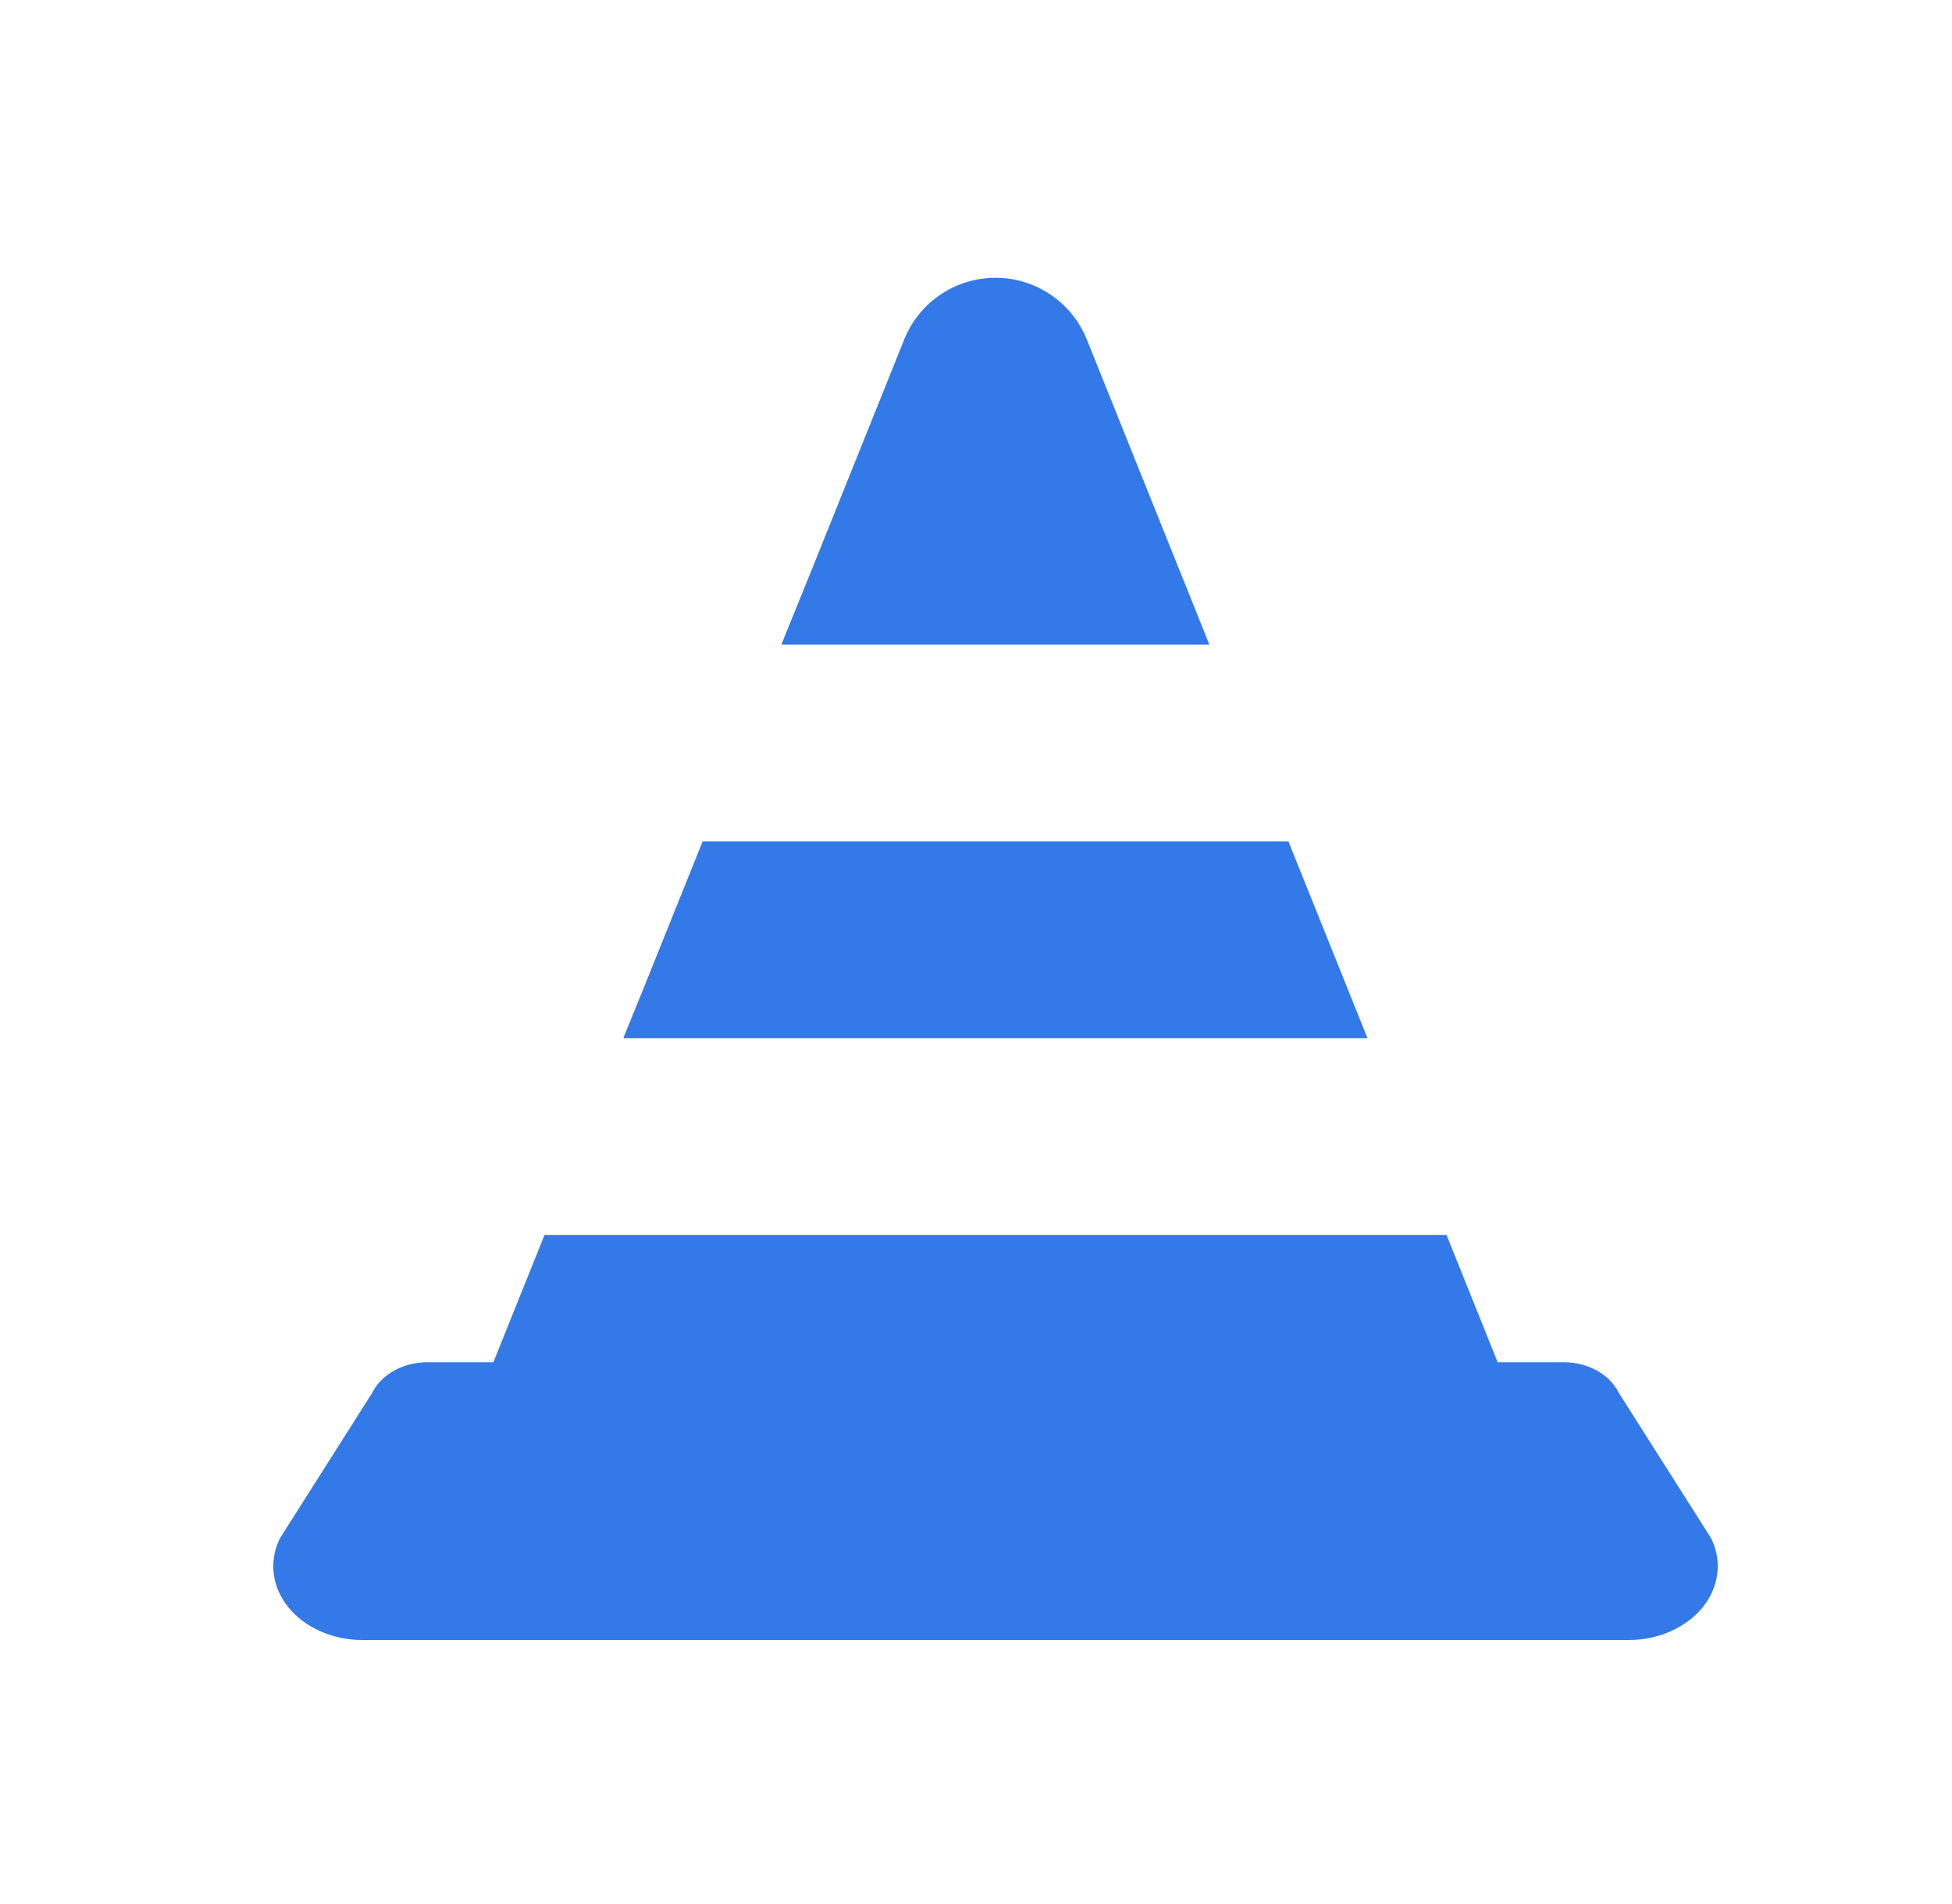
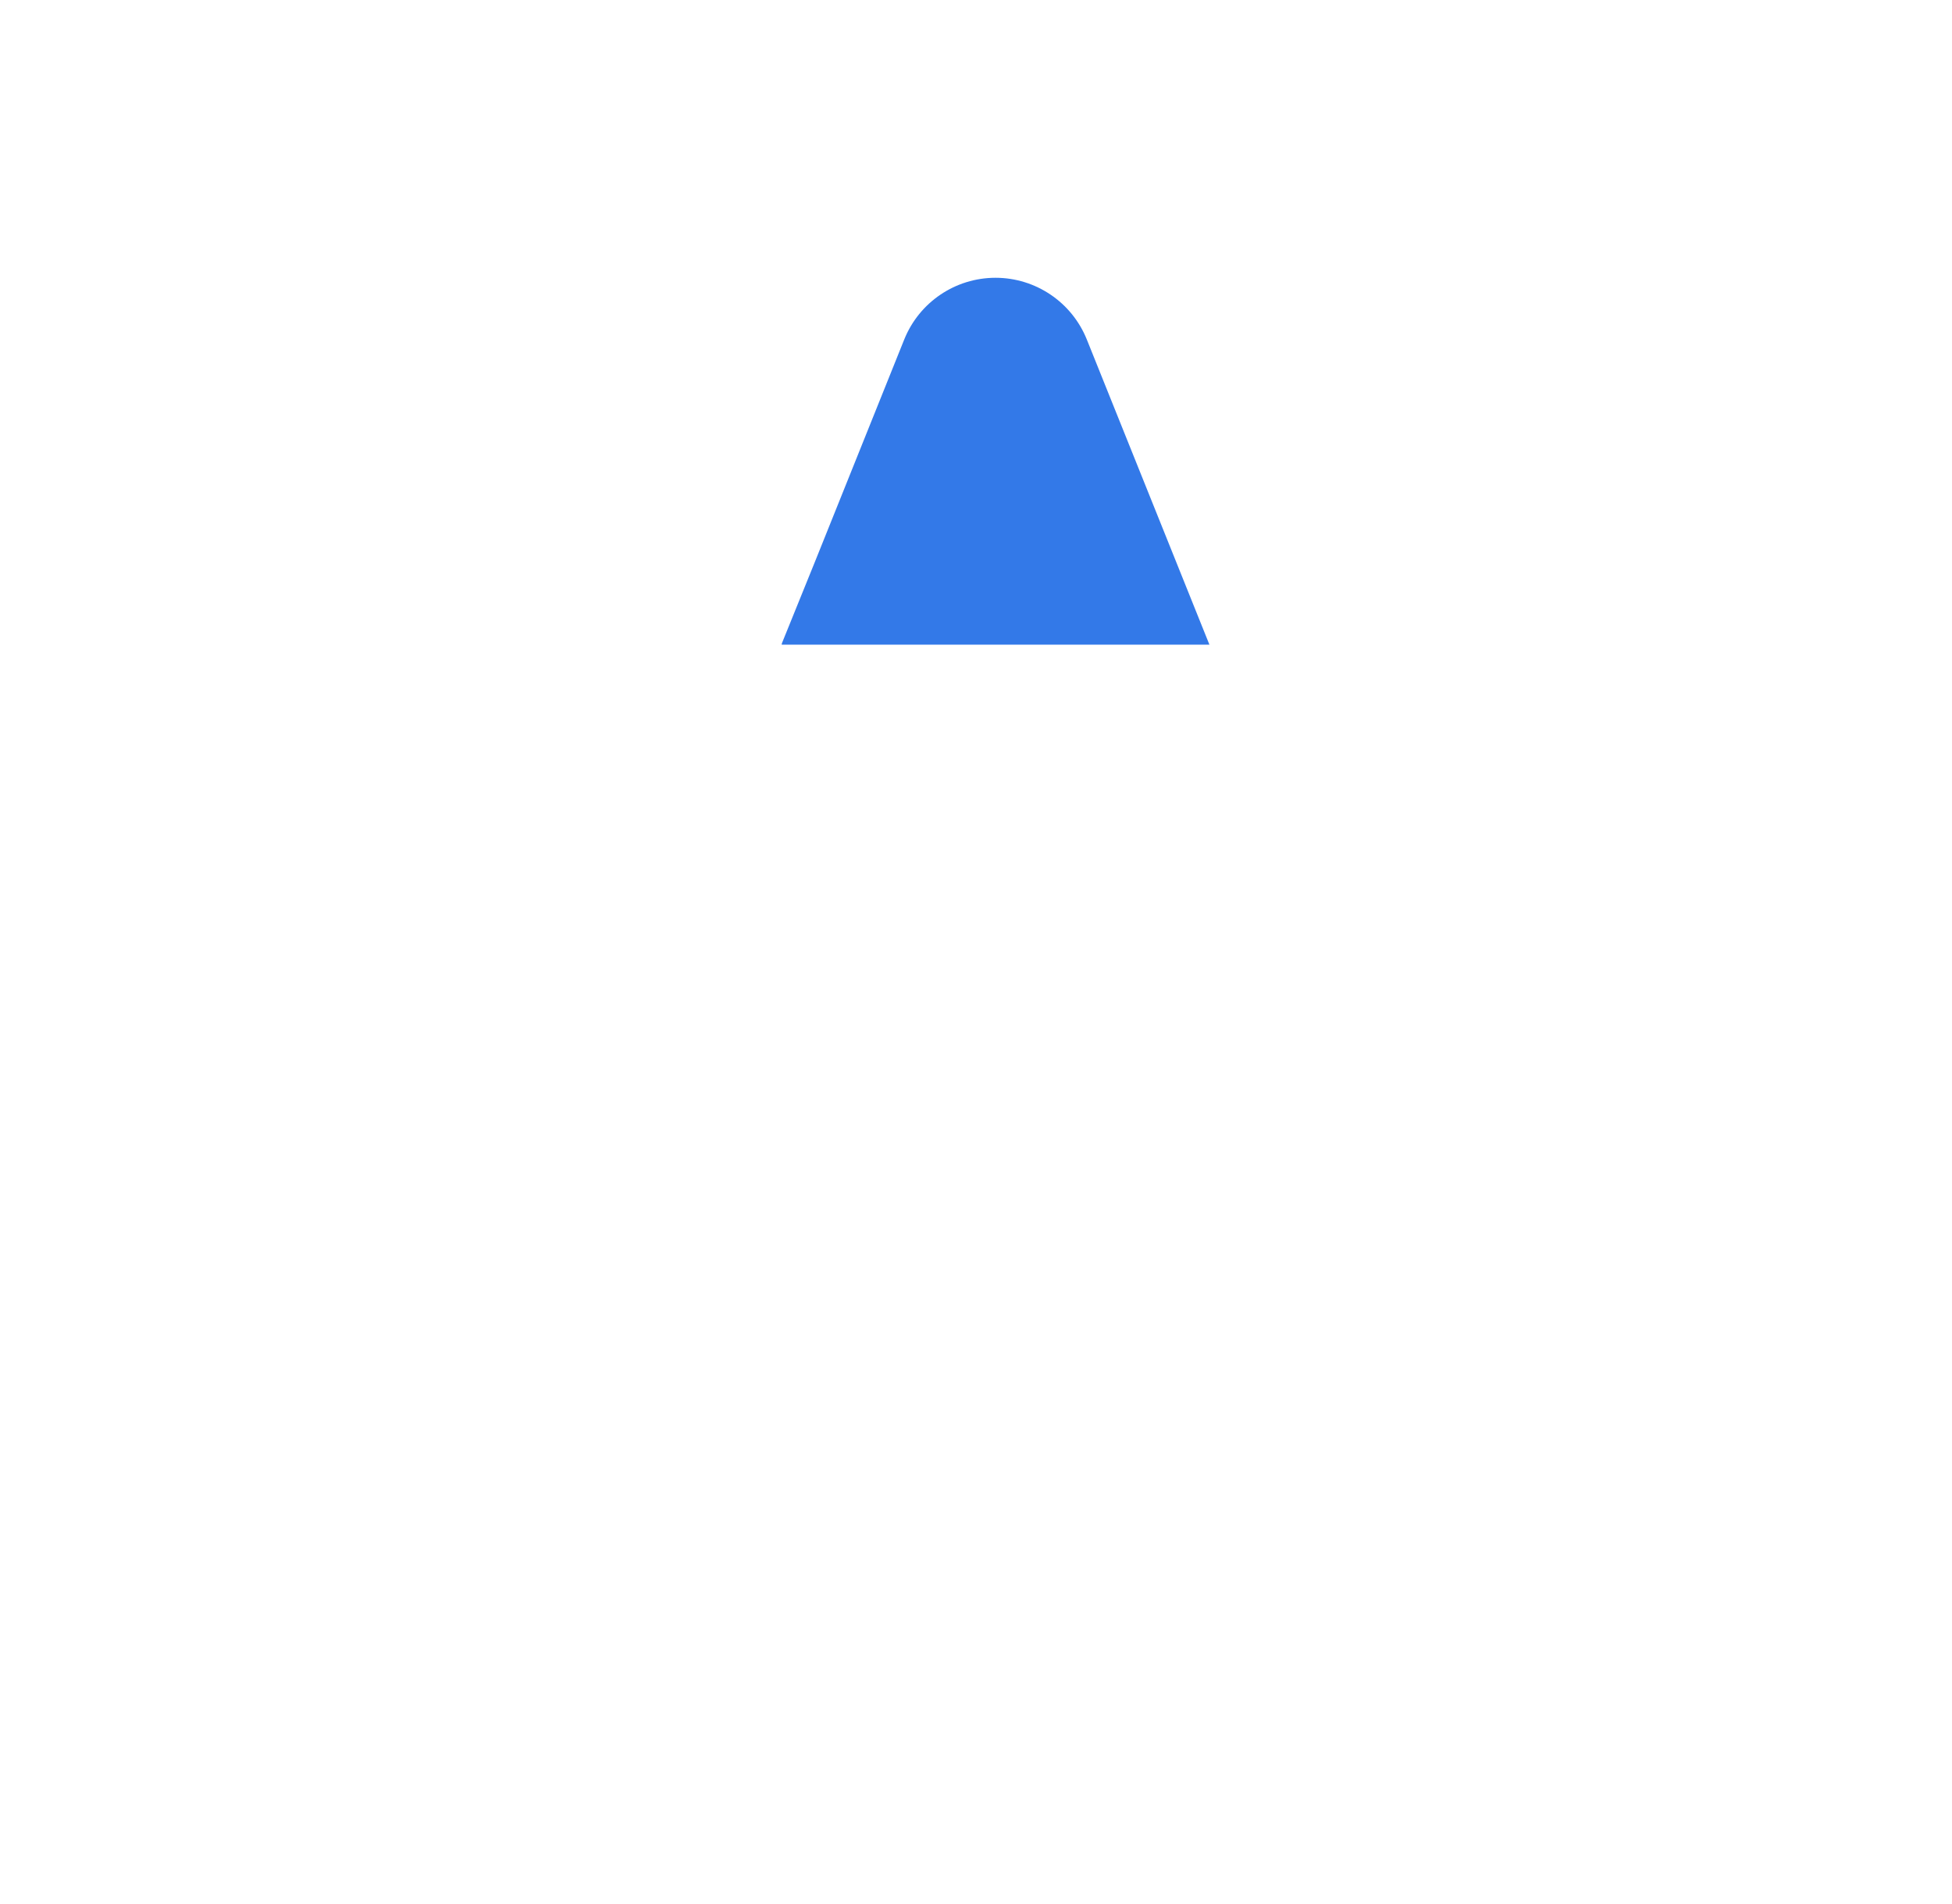
<svg xmlns="http://www.w3.org/2000/svg" width="40" height="39" viewBox="0 0 40 39" fill="none">
-   <path d="M35.066 31.518L33.173 28.537C32.987 28.157 32.54 27.909 32.044 27.909H30.69L29.642 25.3H11.159L10.11 27.909H8.756C8.261 27.909 7.814 28.157 7.627 28.537L5.735 31.518C5.505 31.984 5.572 32.514 5.912 32.932C6.251 33.349 6.82 33.6 7.428 33.6H16.747H24.053H33.373C33.981 33.6 34.549 33.349 34.889 32.932C35.228 32.514 35.295 31.984 35.066 31.518Z" fill="#3379E8" />
  <path d="M24.783 13.207L22.271 6.956C21.964 6.192 21.223 5.691 20.4 5.691C19.576 5.691 18.836 6.192 18.529 6.956L16.702 11.503L16.017 13.193H16.023L16.017 13.207H24.783Z" fill="#3379E8" />
-   <path d="M12.784 21.255L12.778 21.269H28.022L26.402 17.238H14.398L13.222 20.164L12.778 21.255H12.784Z" fill="#3379E8" />
</svg>